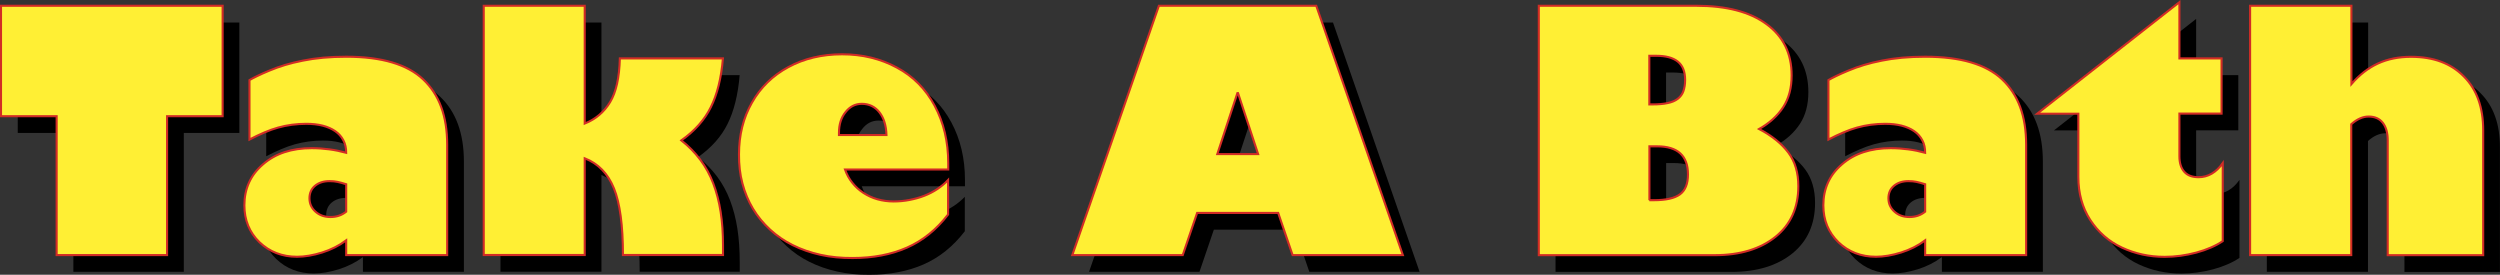
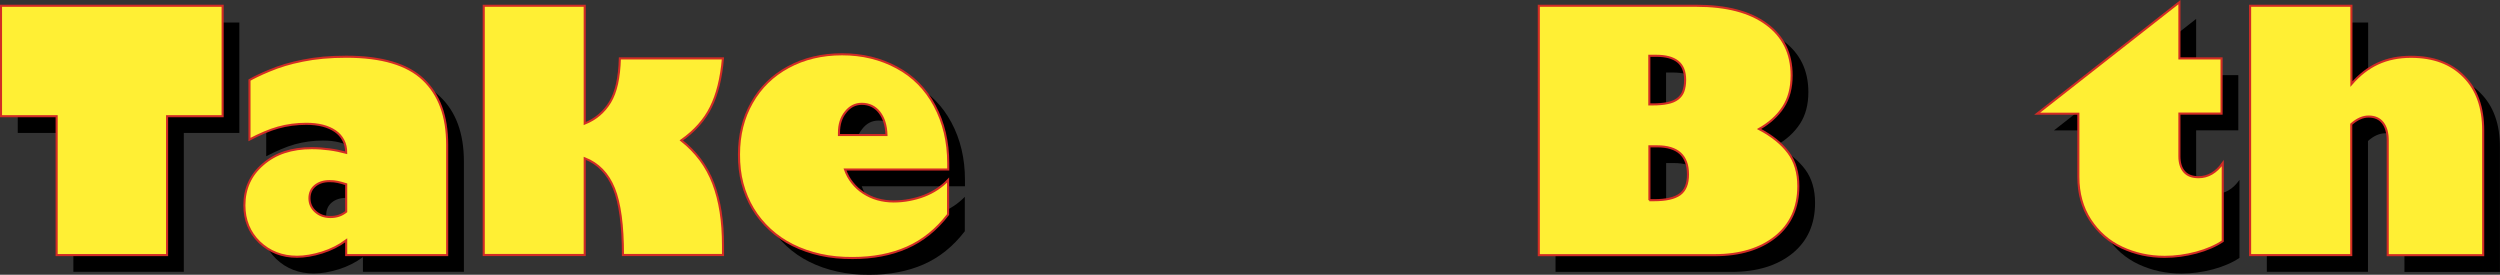
<svg xmlns="http://www.w3.org/2000/svg" version="1.1" id="レイヤー_1" x="0px" y="0px" viewBox="0 0 298.82 32.84" style="enable-background:new 0 0 298.82 32.84;" xml:space="preserve">
  <rect x="0" y="0" width="298.82" height="32.84" fill="#333333" stroke="none" />
  <style type="text/css">
	.st0{fill:#FFEF34;stroke:#D22C25;stroke-width:0.25;stroke-miterlimit:10;}
</style>
  <path d="M28.61,2.69v13.2h-6.64v16.6H8.77v-16.6H2.12V2.69H28.61z" />
  <path d="M55.45,32.49H43.38v-1.76c-0.86,0.64-1.82,1.12-2.87,1.45c-1.09,0.34-2.1,0.51-3.01,0.51c-1.77,0-3.27-0.58-4.49-1.74  c-1.2-1.17-1.8-2.64-1.8-4.41c0-1.99,0.74-3.63,2.23-4.9c1.48-1.29,3.42-1.93,5.82-1.93c0.7,0,1.4,0.05,2.09,0.14  c0.69,0.09,1.37,0.23,2.03,0.41c0-0.56-0.11-1.06-0.34-1.49c-0.23-0.44-0.55-0.8-0.97-1.09s-0.92-0.51-1.5-0.66  c-0.59-0.15-1.24-0.22-1.97-0.22c-1.16,0-2.28,0.15-3.36,0.45c-0.52,0.14-1.06,0.34-1.63,0.58c-0.57,0.24-1.16,0.52-1.79,0.85v-7.07  c0.22-0.13,0.53-0.29,0.92-0.48c0.39-0.19,0.88-0.41,1.46-0.65c0.59-0.25,1.21-0.47,1.87-0.67c0.66-0.2,1.36-0.37,2.12-0.52  c1.5-0.31,3.24-0.47,5.21-0.47c4.22,0,7.28,0.91,9.18,2.71c1.91,1.8,2.87,4.39,2.87,7.79V32.49z M41.5,27.94  c0.73,0,1.35-0.21,1.88-0.64v-3.28c-0.42-0.13-0.76-0.22-1.04-0.28s-0.6-0.09-0.95-0.09c-0.72,0-1.3,0.19-1.74,0.56  s-0.66,0.87-0.66,1.49c0,0.64,0.24,1.17,0.72,1.6S40.78,27.94,41.5,27.94z" />
-   <path d="M71.89,2.69v14.08c1.3-0.52,2.31-1.37,3.03-2.56c0.72-1.18,1.11-2.93,1.17-5.23h12.32c-0.1,1.21-0.28,2.3-0.52,3.26  c-0.24,0.96-0.55,1.82-0.93,2.58c-0.74,1.5-1.91,2.82-3.52,3.96c0.89,0.7,1.64,1.48,2.28,2.33c0.63,0.85,1.15,1.8,1.54,2.83  s0.69,2.17,0.88,3.4s0.28,2.57,0.28,4.01v1.13H76.46c0-3.54-0.36-6.19-1.07-7.95c-0.72-1.77-1.88-2.98-3.5-3.61v11.56H59.82V2.69  H71.89z" />
  <path d="M102.65,8.49c2.42,0,4.6,0.53,6.54,1.58c1.95,1.04,3.46,2.57,4.53,4.57c1.08,2.02,1.62,4.3,1.62,6.86v0.76H103  c0.21,0.59,0.5,1.12,0.88,1.59c0.38,0.48,0.82,0.88,1.33,1.21s1.06,0.59,1.67,0.76s1.25,0.26,1.94,0.26c0.64,0,1.27-0.06,1.89-0.18  s1.21-0.28,1.77-0.5s1.07-0.48,1.55-0.8c0.48-0.32,0.91-0.68,1.29-1.08v4.12c-1.39,1.81-3.03,3.13-4.92,3.96  c-1.89,0.83-4.05,1.24-6.48,1.24c-1.35,0.01-2.63-0.11-3.84-0.38s-2.31-0.65-3.33-1.16s-1.92-1.13-2.72-1.87  c-0.8-0.74-1.48-1.56-2.03-2.48s-0.97-1.92-1.26-3.02s-0.42-2.25-0.41-3.48c0-2.3,0.51-4.36,1.54-6.17  c1.04-1.84,2.49-3.25,4.36-4.26C98.11,9,100.26,8.49,102.65,8.49z M102.28,18.14h5.68c-0.04-1.15-0.32-2.05-0.85-2.72  c-0.53-0.67-1.23-1.01-2.1-1.01c-0.78,0-1.43,0.33-1.95,1c-0.52,0.64-0.78,1.46-0.78,2.48V18.14z" />
-   <path d="M159.33,2.69l10.35,29.8H156.5l-1.72-5.04h-9.69l-1.72,5.04h-13.2l10.35-29.8H159.33z M147.5,20.42h4.88l-2.4-7.29h-0.08  L147.5,20.42z" />
  <path d="M204.76,2.69c3.61,0,6.4,0.73,8.38,2.19c2,1.46,3.01,3.5,3.01,6.13c0,1.5-0.33,2.76-1.01,3.8s-1.63,1.9-2.88,2.61  c1.54,0.81,2.7,1.75,3.5,2.82s1.19,2.41,1.19,4.01c0,2.57-0.91,4.58-2.71,6.04c-1.82,1.47-4.25,2.21-7.29,2.21h-21.02V2.69H204.76z   M199.14,14.48h0.37c0.72,0,1.32-0.05,1.82-0.16c0.5-0.1,0.9-0.27,1.21-0.51s0.54-0.54,0.67-0.91s0.21-0.82,0.21-1.34  c0-1.02-0.3-1.75-0.89-2.21c-0.59-0.46-1.44-0.68-2.53-0.68h-0.86V14.48z M199.14,25.93h0.55c1.43,0,2.47-0.23,3.11-0.7  s0.96-1.26,0.96-2.38c0-2.24-1.23-3.36-3.69-3.36h-0.92V25.93z" />
-   <path d="M244.18,32.49h-12.07v-1.76c-0.86,0.64-1.82,1.12-2.87,1.45c-1.09,0.34-2.1,0.51-3.01,0.51c-1.77,0-3.27-0.58-4.49-1.74  c-1.2-1.17-1.8-2.64-1.8-4.41c0-1.99,0.74-3.63,2.23-4.9c1.48-1.29,3.42-1.93,5.82-1.93c0.7,0,1.4,0.05,2.09,0.14  c0.69,0.09,1.37,0.23,2.03,0.41c0-0.56-0.11-1.06-0.34-1.49c-0.23-0.44-0.55-0.8-0.97-1.09s-0.92-0.51-1.5-0.66  c-0.59-0.15-1.24-0.22-1.97-0.22c-1.16,0-2.28,0.15-3.36,0.45c-0.52,0.14-1.06,0.34-1.63,0.58c-0.57,0.24-1.16,0.52-1.79,0.85v-7.07  c0.22-0.13,0.53-0.29,0.92-0.48c0.39-0.19,0.88-0.41,1.46-0.65c0.59-0.25,1.21-0.47,1.87-0.67c0.66-0.2,1.36-0.37,2.12-0.52  c1.5-0.31,3.24-0.47,5.21-0.47c4.22,0,7.28,0.91,9.18,2.71c1.91,1.8,2.87,4.39,2.87,7.79V32.49z M230.23,27.94  c0.73,0,1.35-0.21,1.88-0.64v-3.28c-0.42-0.13-0.76-0.22-1.04-0.28s-0.6-0.09-0.95-0.09c-0.72,0-1.3,0.19-1.74,0.56  s-0.66,0.87-0.66,1.49c0,0.64,0.24,1.17,0.72,1.6S229.51,27.94,230.23,27.94z" />
  <path d="M267.54,8.98v6.6h-5.04v5.1c0,0.79,0.19,1.41,0.58,1.85c0.38,0.44,0.95,0.65,1.71,0.65c1.13,0,2.1-0.56,2.89-1.68v9.32  c-0.42,0.29-0.89,0.54-1.42,0.77c-0.53,0.23-1.1,0.43-1.73,0.6c-1.28,0.34-2.54,0.51-3.79,0.51c-1.84,0-3.54-0.37-5.12-1.11  c-1.56-0.73-2.83-1.84-3.79-3.32c-0.94-1.46-1.41-3.17-1.41-5.14v-7.54h-4.92L262.5,2.26v6.72H267.54z" />
  <path d="M283.06,2.69v9.36c0.94-1.09,1.99-1.91,3.15-2.45c1.17-0.54,2.49-0.81,3.97-0.81c2.7,0,4.8,0.79,6.33,2.36  c1.54,1.55,2.3,3.69,2.3,6.41v14.94h-11.41V18.78c0-0.9-0.2-1.6-0.59-2.1c-0.39-0.5-0.96-0.75-1.7-0.75c-0.69,0-1.38,0.31-2.07,0.92  v15.64h-12.09V2.69H283.06z" />
  <path class="st0" d="M26.61,0.69v13.2h-6.64v16.6H6.77v-16.6H0.12V0.69H26.61z" />
  <path class="st0" d="M53.45,30.49H41.38v-1.76c-0.86,0.64-1.82,1.12-2.87,1.45c-1.09,0.34-2.1,0.51-3.01,0.51  c-1.77,0-3.27-0.58-4.49-1.74c-1.2-1.17-1.8-2.64-1.8-4.41c0-1.99,0.74-3.63,2.23-4.9c1.48-1.29,3.42-1.93,5.82-1.93  c0.7,0,1.4,0.05,2.09,0.14c0.69,0.09,1.37,0.23,2.03,0.41c0-0.56-0.11-1.06-0.34-1.49c-0.23-0.44-0.55-0.8-0.97-1.09  s-0.92-0.51-1.5-0.66c-0.59-0.15-1.24-0.22-1.97-0.22c-1.16,0-2.28,0.15-3.36,0.45c-0.52,0.14-1.06,0.34-1.63,0.58  c-0.57,0.24-1.16,0.52-1.79,0.85V9.57c0.22-0.13,0.53-0.29,0.92-0.48c0.39-0.19,0.88-0.41,1.46-0.65c0.59-0.25,1.21-0.47,1.87-0.67  c0.66-0.2,1.36-0.37,2.12-0.52c1.5-0.31,3.24-0.47,5.21-0.47c4.22,0,7.28,0.91,9.18,2.71c1.91,1.8,2.87,4.39,2.87,7.79V30.49z   M39.5,25.94c0.73,0,1.35-0.21,1.88-0.64v-3.28c-0.42-0.13-0.76-0.22-1.04-0.28s-0.6-0.09-0.95-0.09c-0.72,0-1.3,0.19-1.74,0.56  s-0.66,0.87-0.66,1.49c0,0.64,0.24,1.17,0.72,1.6S38.78,25.94,39.5,25.94z" />
  <path class="st0" d="M69.89,0.69v14.08c1.3-0.52,2.31-1.37,3.03-2.56c0.72-1.18,1.11-2.93,1.17-5.23h12.32  c-0.1,1.21-0.28,2.3-0.52,3.26c-0.24,0.96-0.55,1.82-0.93,2.58c-0.74,1.5-1.91,2.82-3.52,3.96c0.89,0.7,1.64,1.48,2.28,2.33  c0.63,0.85,1.15,1.8,1.54,2.83s0.69,2.17,0.88,3.4s0.28,2.57,0.28,4.01v1.13H74.46c0-3.54-0.36-6.19-1.07-7.95  c-0.72-1.77-1.88-2.98-3.5-3.61v11.56H57.82V0.69H69.89z" />
  <path class="st0" d="M100.65,6.49c2.42,0,4.6,0.53,6.54,1.58c1.95,1.04,3.46,2.57,4.53,4.57c1.08,2.02,1.62,4.3,1.62,6.86v0.76H101  c0.21,0.59,0.5,1.12,0.88,1.59c0.38,0.48,0.82,0.88,1.33,1.21s1.06,0.59,1.67,0.76s1.25,0.26,1.94,0.26c0.64,0,1.27-0.06,1.89-0.18  s1.21-0.28,1.77-0.5s1.07-0.48,1.55-0.8c0.48-0.32,0.91-0.68,1.29-1.08v4.12c-1.39,1.81-3.03,3.13-4.92,3.96  c-1.89,0.83-4.05,1.24-6.48,1.24c-1.35,0.01-2.63-0.11-3.84-0.38s-2.31-0.65-3.33-1.16s-1.92-1.13-2.72-1.87  c-0.8-0.74-1.48-1.56-2.03-2.48s-0.97-1.92-1.26-3.02s-0.42-2.25-0.41-3.48c0-2.3,0.51-4.36,1.54-6.17  c1.04-1.84,2.49-3.25,4.36-4.26C96.11,7,98.26,6.49,100.65,6.49z M100.28,16.14h5.68c-0.04-1.15-0.32-2.05-0.85-2.72  c-0.53-0.67-1.23-1.01-2.1-1.01c-0.78,0-1.43,0.33-1.95,1c-0.52,0.64-0.78,1.46-0.78,2.48V16.14z" />
-   <path class="st0" d="M157.33,0.69l10.35,29.8H154.5l-1.72-5.04h-9.69l-1.72,5.04h-13.2l10.35-29.8H157.33z M145.5,18.42h4.88  l-2.4-7.29h-0.08L145.5,18.42z" />
  <path class="st0" d="M202.76,0.69c3.61,0,6.4,0.73,8.38,2.19c2,1.46,3.01,3.5,3.01,6.13c0,1.5-0.33,2.76-1.01,3.8  s-1.63,1.9-2.88,2.61c1.54,0.81,2.7,1.75,3.5,2.82s1.19,2.41,1.19,4.01c0,2.57-0.91,4.58-2.71,6.04c-1.82,1.47-4.25,2.21-7.29,2.21  h-21.02V0.69H202.76z M197.14,12.48h0.37c0.72,0,1.32-0.05,1.82-0.16c0.5-0.1,0.9-0.27,1.21-0.51s0.54-0.54,0.67-0.91  s0.21-0.82,0.21-1.34c0-1.02-0.3-1.75-0.89-2.21c-0.59-0.46-1.44-0.68-2.53-0.68h-0.86V12.48z M197.14,23.93h0.55  c1.43,0,2.47-0.23,3.11-0.7s0.96-1.26,0.96-2.38c0-2.24-1.23-3.36-3.69-3.36h-0.92V23.93z" />
-   <path class="st0" d="M242.18,30.49h-12.07v-1.76c-0.86,0.64-1.82,1.12-2.87,1.45c-1.09,0.34-2.1,0.51-3.01,0.51  c-1.77,0-3.27-0.58-4.49-1.74c-1.2-1.17-1.8-2.64-1.8-4.41c0-1.99,0.74-3.63,2.23-4.9c1.48-1.29,3.42-1.93,5.82-1.93  c0.7,0,1.4,0.05,2.09,0.14c0.69,0.09,1.37,0.23,2.03,0.41c0-0.56-0.11-1.06-0.34-1.49c-0.23-0.44-0.55-0.8-0.97-1.09  s-0.92-0.51-1.5-0.66c-0.59-0.15-1.24-0.22-1.97-0.22c-1.16,0-2.28,0.15-3.36,0.45c-0.52,0.14-1.06,0.34-1.63,0.58  c-0.57,0.24-1.16,0.52-1.79,0.85V9.57c0.22-0.13,0.53-0.29,0.92-0.48c0.39-0.19,0.88-0.41,1.46-0.65c0.59-0.25,1.21-0.47,1.87-0.67  c0.66-0.2,1.36-0.37,2.12-0.52c1.5-0.31,3.24-0.47,5.21-0.47c4.22,0,7.28,0.91,9.18,2.71c1.91,1.8,2.87,4.39,2.87,7.79V30.49z   M228.23,25.94c0.73,0,1.35-0.21,1.88-0.64v-3.28c-0.42-0.13-0.76-0.22-1.04-0.28s-0.6-0.09-0.95-0.09c-0.72,0-1.3,0.19-1.74,0.56  s-0.66,0.87-0.66,1.49c0,0.64,0.24,1.17,0.72,1.6S227.51,25.94,228.23,25.94z" />
  <path class="st0" d="M265.54,6.98v6.6h-5.04v5.1c0,0.79,0.19,1.41,0.58,1.85c0.38,0.44,0.95,0.65,1.71,0.65  c1.13,0,2.1-0.56,2.89-1.68v9.32c-0.42,0.29-0.89,0.54-1.42,0.77c-0.53,0.23-1.1,0.43-1.73,0.6c-1.28,0.34-2.54,0.51-3.79,0.51  c-1.84,0-3.54-0.37-5.12-1.11c-1.56-0.73-2.83-1.84-3.79-3.32c-0.94-1.46-1.41-3.17-1.41-5.14v-7.54h-4.92L260.5,0.26v6.72H265.54z" />
  <path class="st0" d="M281.06,0.69v9.36c0.94-1.09,1.99-1.91,3.15-2.45c1.17-0.54,2.49-0.81,3.97-0.81c2.7,0,4.8,0.79,6.33,2.36  c1.54,1.55,2.3,3.69,2.3,6.41v14.94h-11.41V16.78c0-0.9-0.2-1.6-0.59-2.1c-0.39-0.5-0.96-0.75-1.7-0.75c-0.69,0-1.38,0.31-2.07,0.92  v15.64h-12.09V0.69H281.06z" />
</svg>